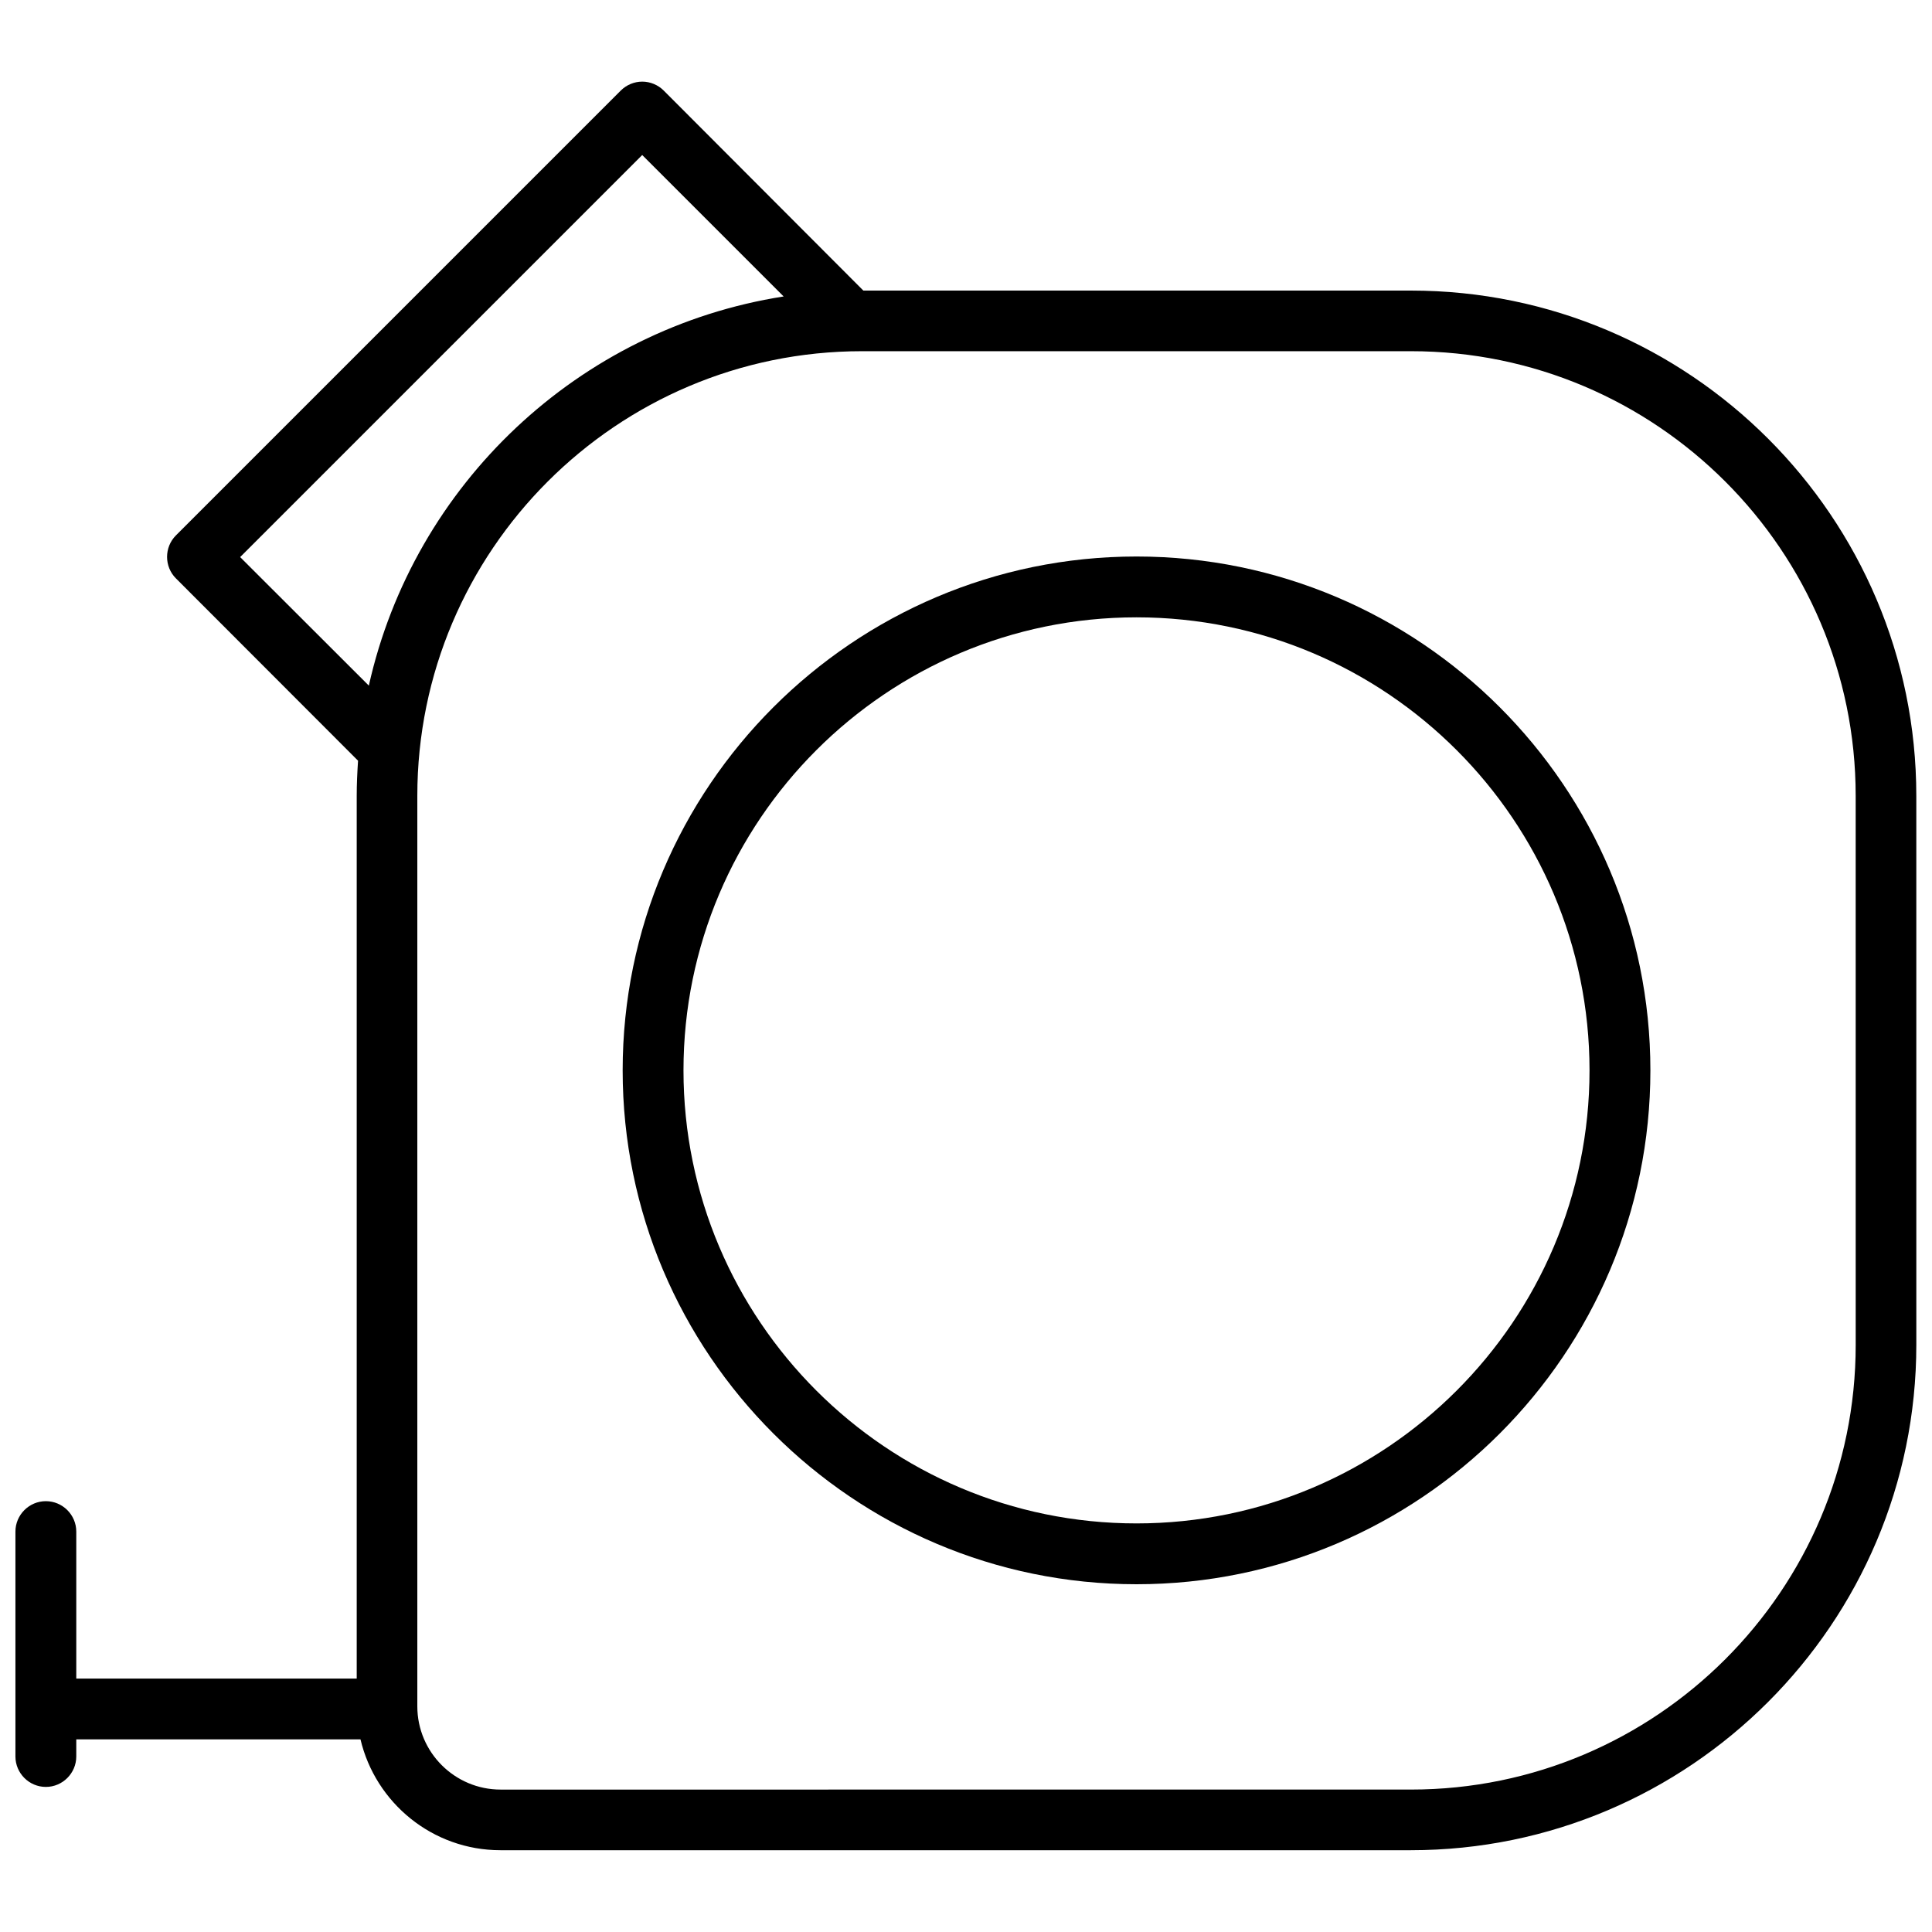
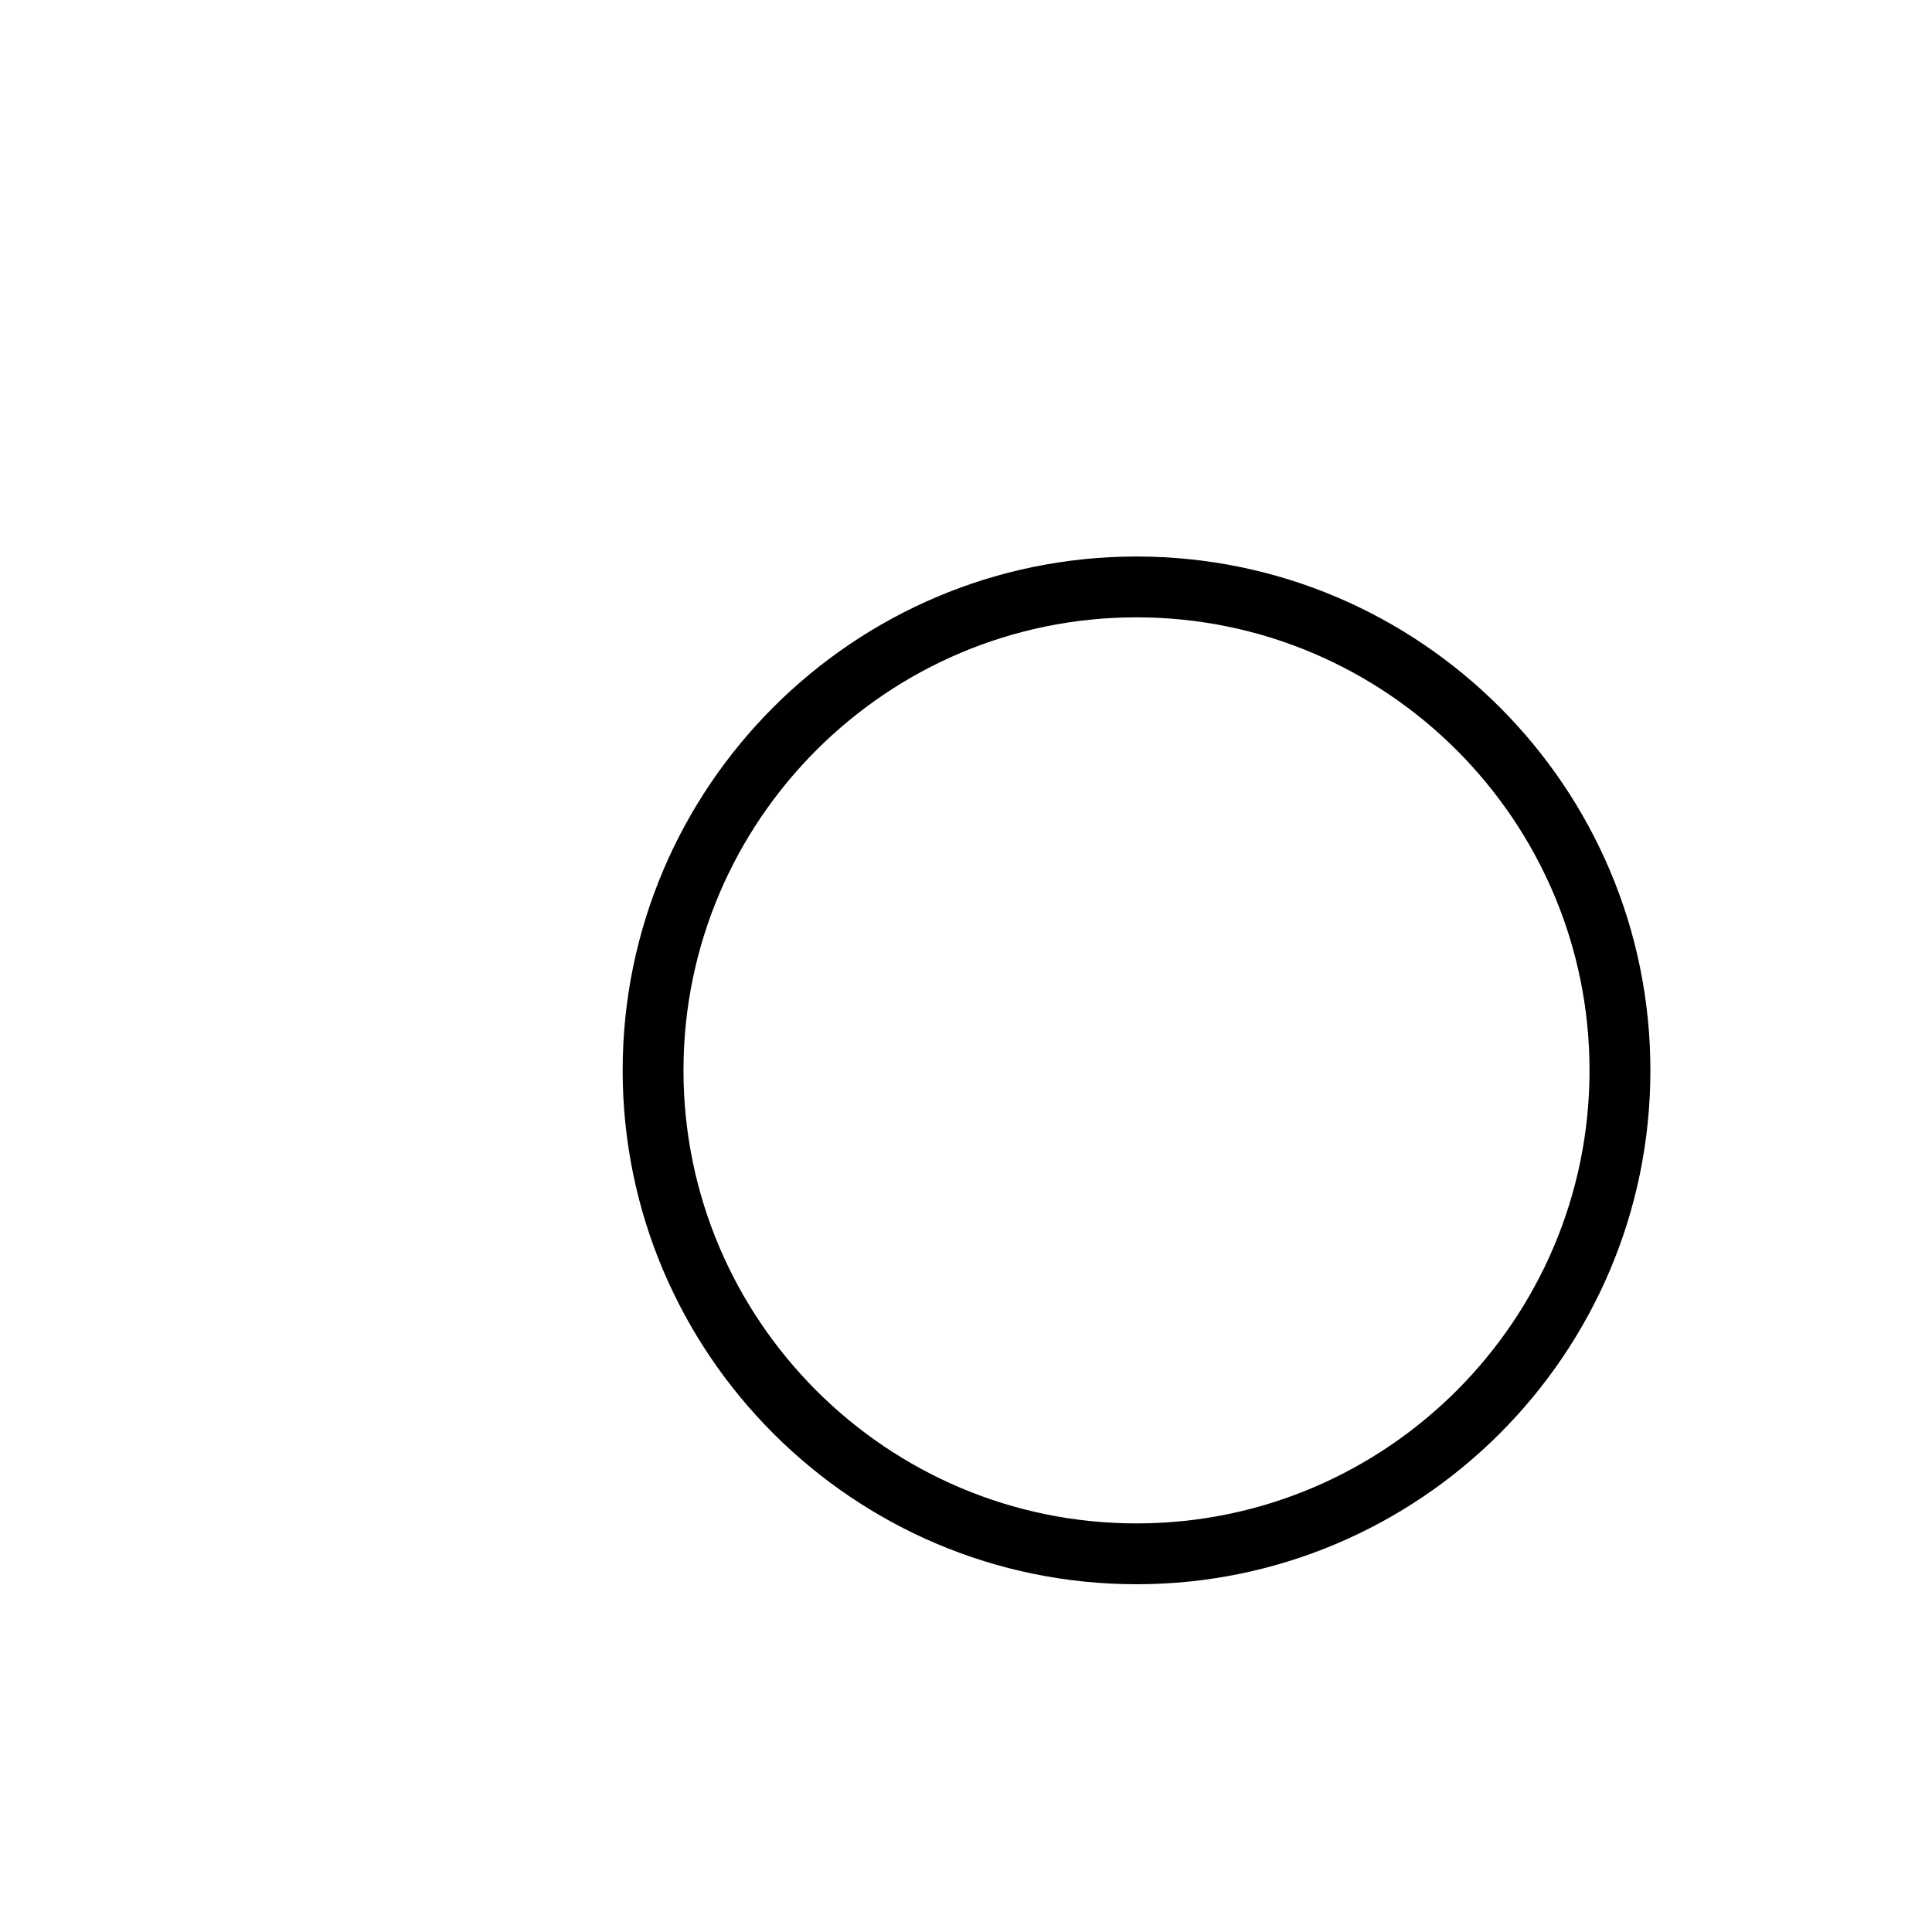
<svg xmlns="http://www.w3.org/2000/svg" width="800px" height="800px" version="1.1" viewBox="144 144 512 512">
  <defs>
    <clipPath id="a">
-       <path d="m148.09 165h503.81v470h-503.81z" />
-     </clipPath>
+       </clipPath>
  </defs>
  <g clip-path="url(#a)">
-     <path d="m517.94 221h-145.15l-52.898-53c-1.512-1.512-3.578-2.367-5.691-2.367-2.117 0-4.18 0.855-5.691 2.367l-117.89 117.89c-3.125 3.125-3.125 8.262 0 11.387l48.266 48.316c-0.203 3.074-0.352 6.195-0.352 9.32v233.92h-74.32v-38.945c0-4.434-3.629-8.062-8.062-8.062s-8.062 3.629-8.062 8.062v59.602c0 4.434 3.629 8.062 8.062 8.062s8.062-3.629 8.062-8.062v-4.535h75.32c3.981 16.828 19.094 29.371 37.082 29.371h241.27c73.859 0 133.96-60.105 133.96-133.96l-0.004-145.45c0-73.855-60.055-133.91-133.91-133.91zm-310.3 70.633 106.55-106.55 37.484 37.484c-54.41 8.516-98.043 49.879-109.93 103.13zm428.14 208.78c0 64.992-52.852 117.84-117.84 117.84l-241.28 0.004c-12.141 0-22.066-9.875-22.066-22.066v-241.28c0-64.992 52.852-117.84 117.84-117.84h145.5c64.992 0 117.84 52.852 117.84 117.84z" />
-   </g>
+     </g>
  <path d="m445.19 291.48c-75.066 0-136.18 61.113-136.18 136.18s61.113 136.18 136.18 136.18 136.18-61.059 136.18-136.18c0-75.117-61.113-136.18-136.18-136.18zm0 256.24c-66.199 0-120.06-53.855-120.06-120.06 0-66.199 53.855-120.06 120.06-120.06 66.199 0.004 120.05 53.859 120.05 120.06 0 66.203-53.855 120.06-120.05 120.06z" />
</svg>